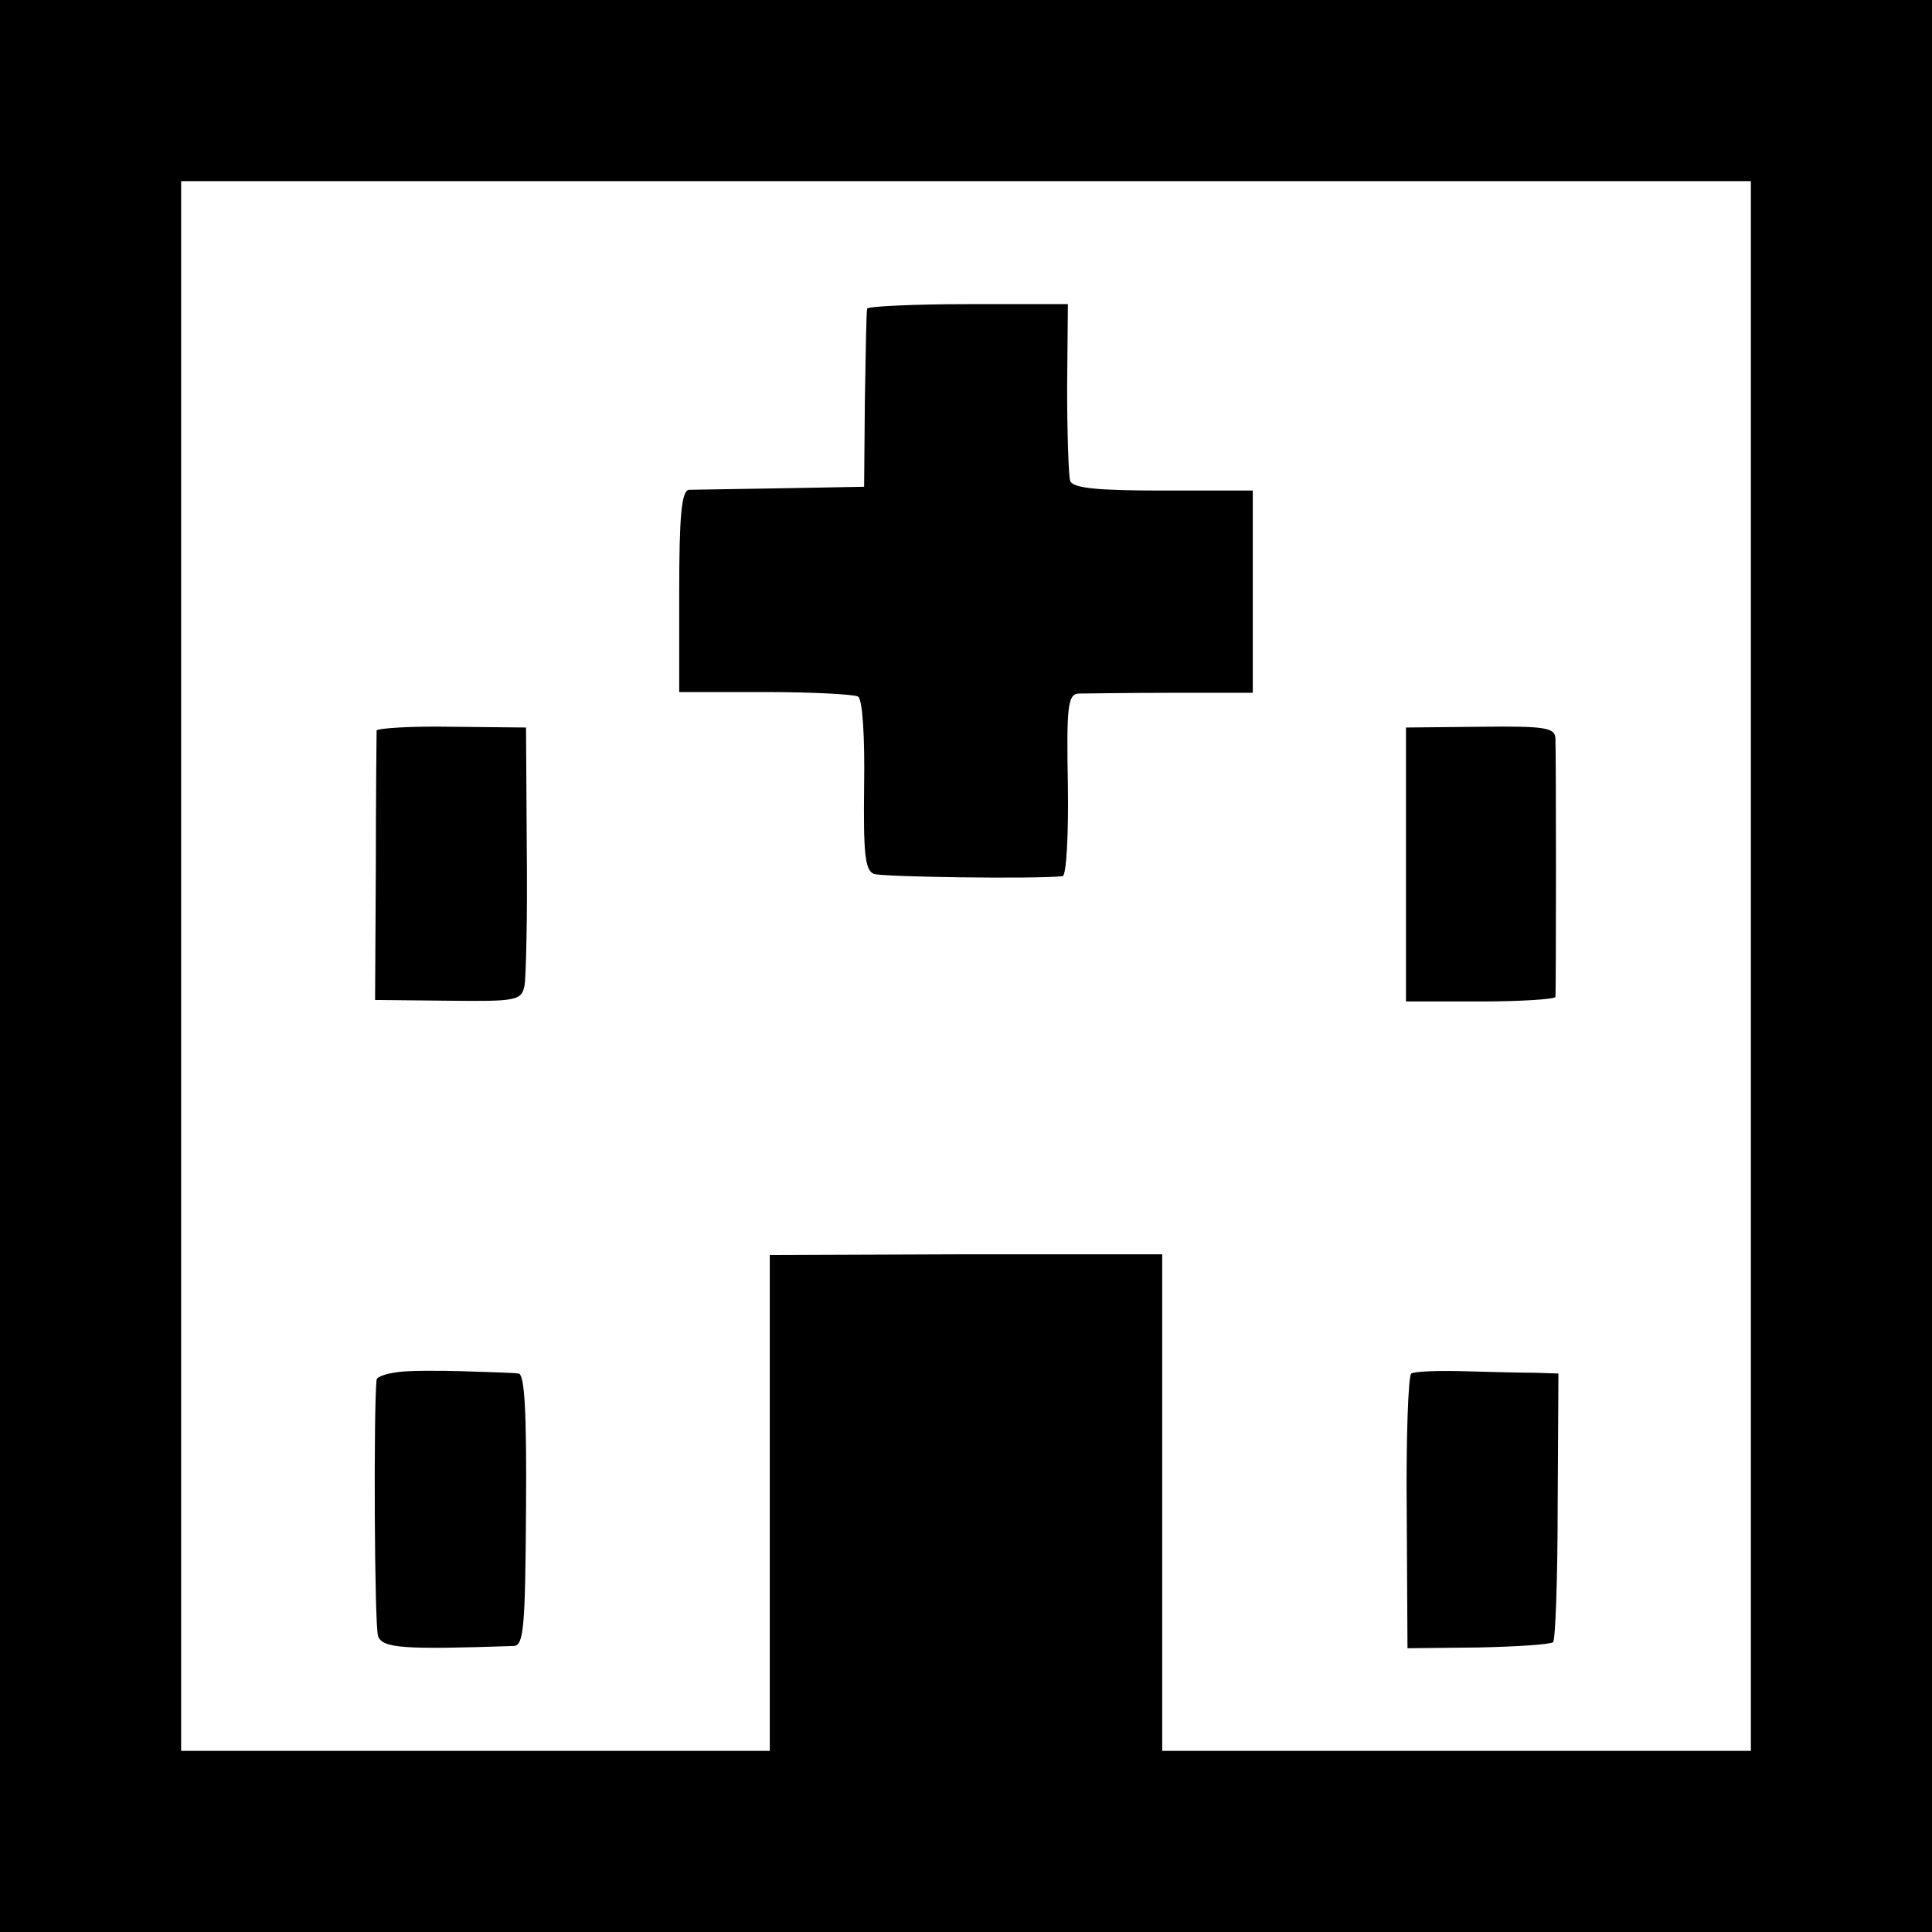
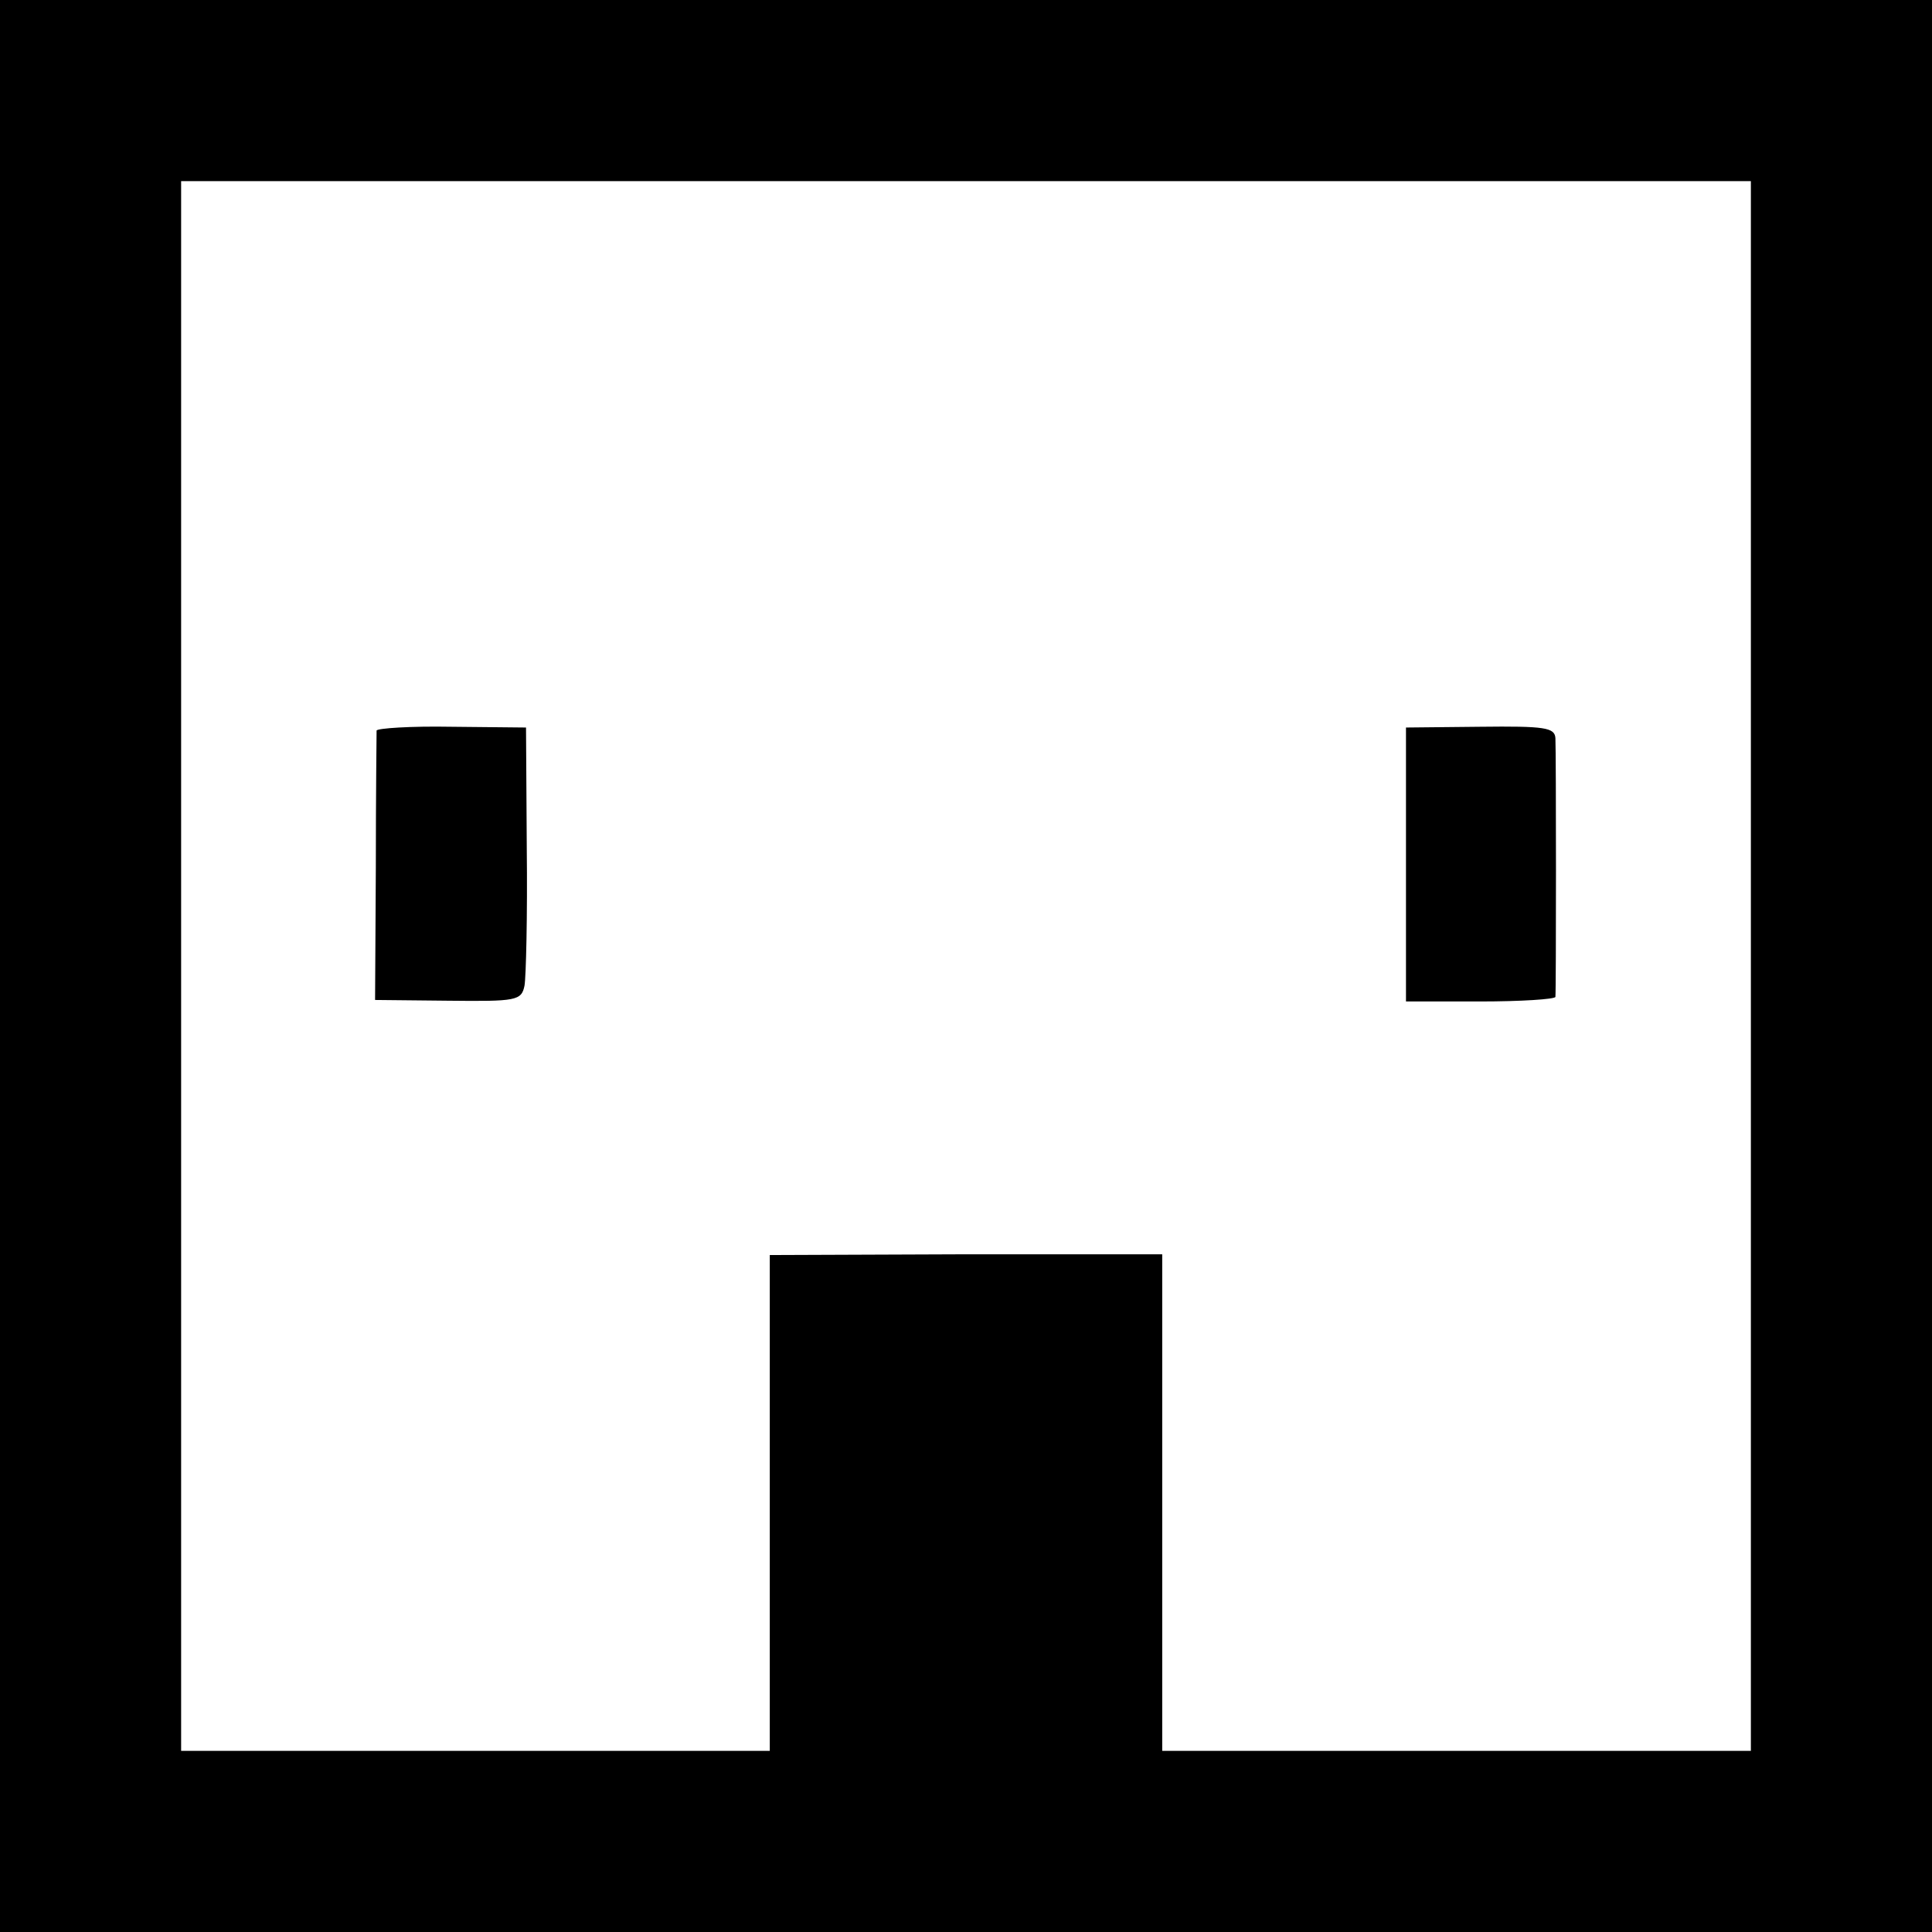
<svg xmlns="http://www.w3.org/2000/svg" version="1.0" width="256pt" height="256pt" viewBox="0 0 256 256" preserveAspectRatio="xMidYMid meet">
  <g transform="translate(0,256) scale(0.1,-0.1)" fill="#000000" stroke="none">
    <path d="M0 1280 l0 -1280 1280 0 1280 0 0 1280 0 1280 -1280 0 -1280 0 0 -1280z m2320 0 l0 -1040 -390 0 -390 0 0 329 0 329 -260 0 -260 -1 0 -328 0 -329 -390 0 -390 0 0 1040 0 1040 1040 0 1040 0 0 -1040z" />
-     <path d="M1149 2151 c-1 -3 -2 -58 -3 -121 l-1 -115 -110 -2 c-60 -1 -116 -2 -122 -2 -10 -1 -13 -35 -13 -135 l0 -133 114 0 c62 0 118 -3 123 -6 6 -4 9 -54 8 -118 -1 -90 1 -112 13 -117 12 -4 212 -7 250 -3 5 1 8 55 7 121 -2 104 0 120 14 121 9 0 64 1 124 1 l107 0 0 134 0 134 -119 0 c-86 0 -120 3 -123 13 -2 6 -4 62 -4 123 l1 111 -132 0 c-73 0 -134 -3 -134 -6z" />
    <path d="M499 1592 c0 -4 -1 -86 -1 -182 l-1 -175 97 -1 c90 -1 97 0 101 20 2 11 4 93 3 182 l-1 160 -99 1 c-54 1 -98 -2 -99 -5z" />
    <path d="M1863 1415 l0 -182 98 0 c55 0 99 3 100 6 1 8 1 322 0 343 -1 14 -14 16 -100 15 l-98 -1 0 -181z" />
-     <path d="M528 742 c-16 -2 -28 -6 -29 -10 -4 -35 -3 -327 2 -340 6 -16 33 -18 180 -13 13 1 15 25 16 181 1 131 -2 180 -10 180 -7 1 -39 2 -72 3 -33 1 -72 1 -87 -1z" />
-     <path d="M1870 740 c-4 -3 -7 -86 -6 -184 l1 -180 93 1 c51 1 96 4 100 7 3 4 6 85 6 181 l1 175 -30 1 c-16 0 -59 1 -93 2 -35 1 -67 0 -72 -3z" />
  </g>
</svg>